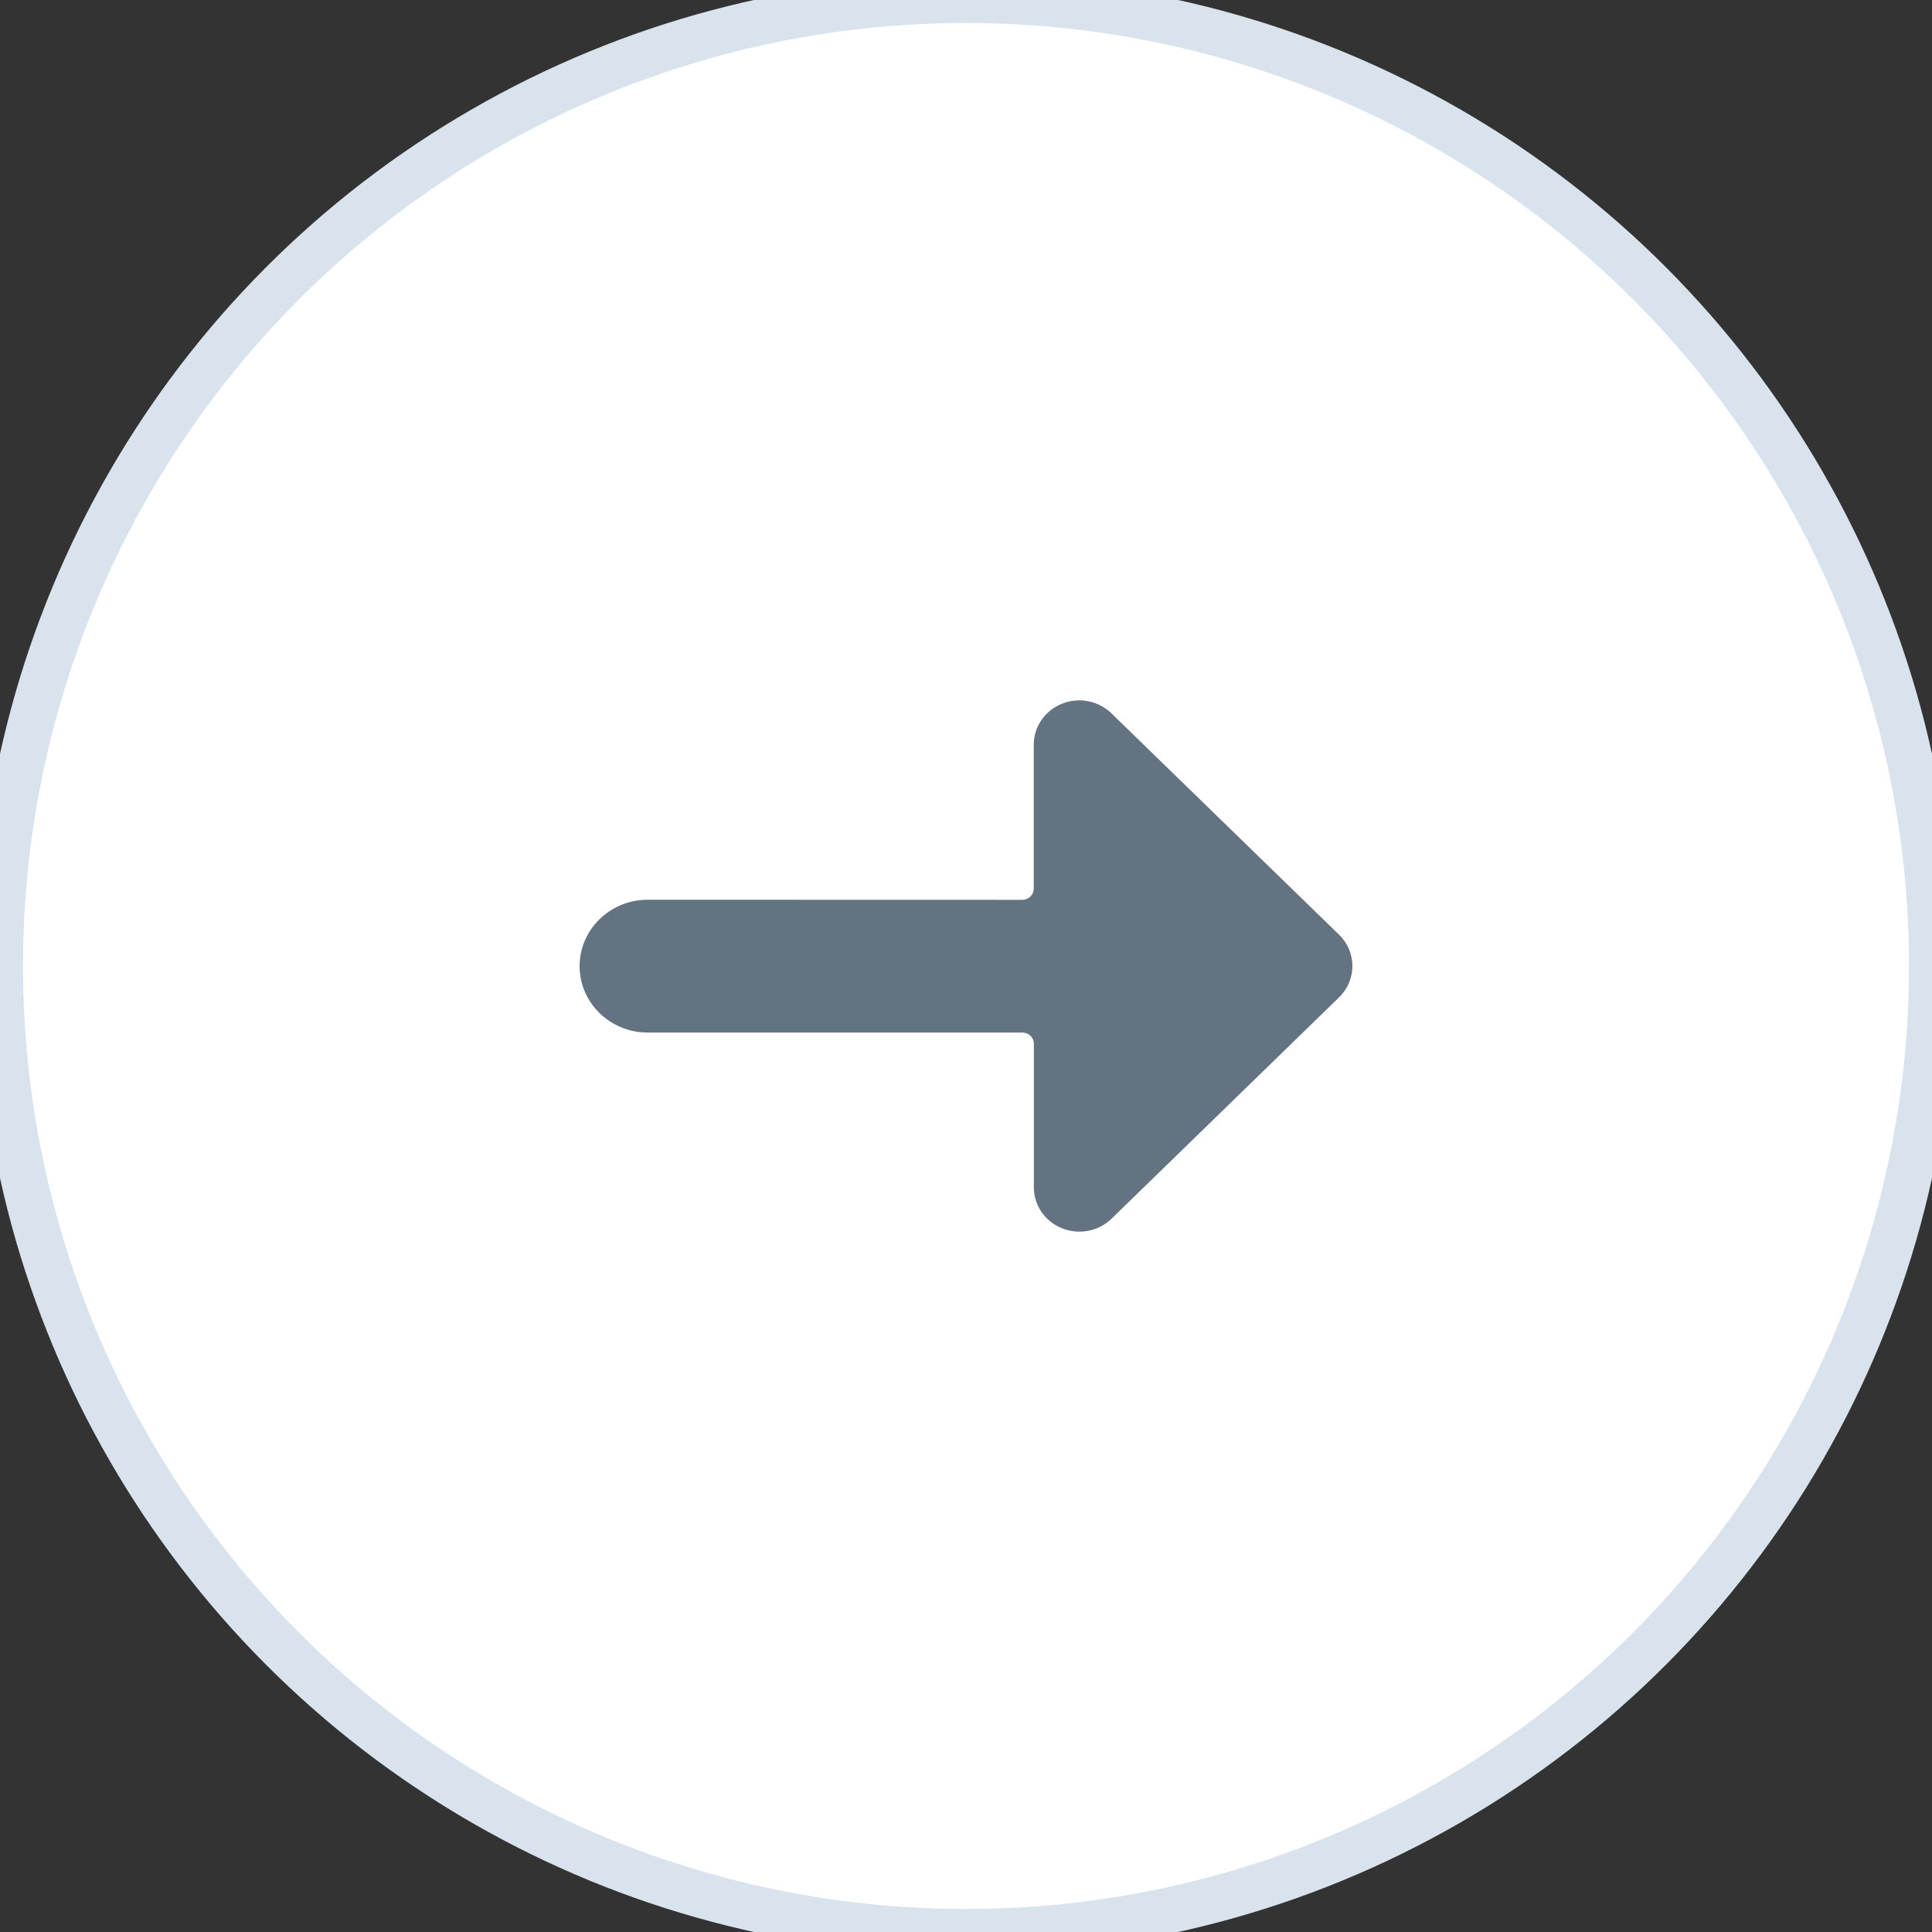
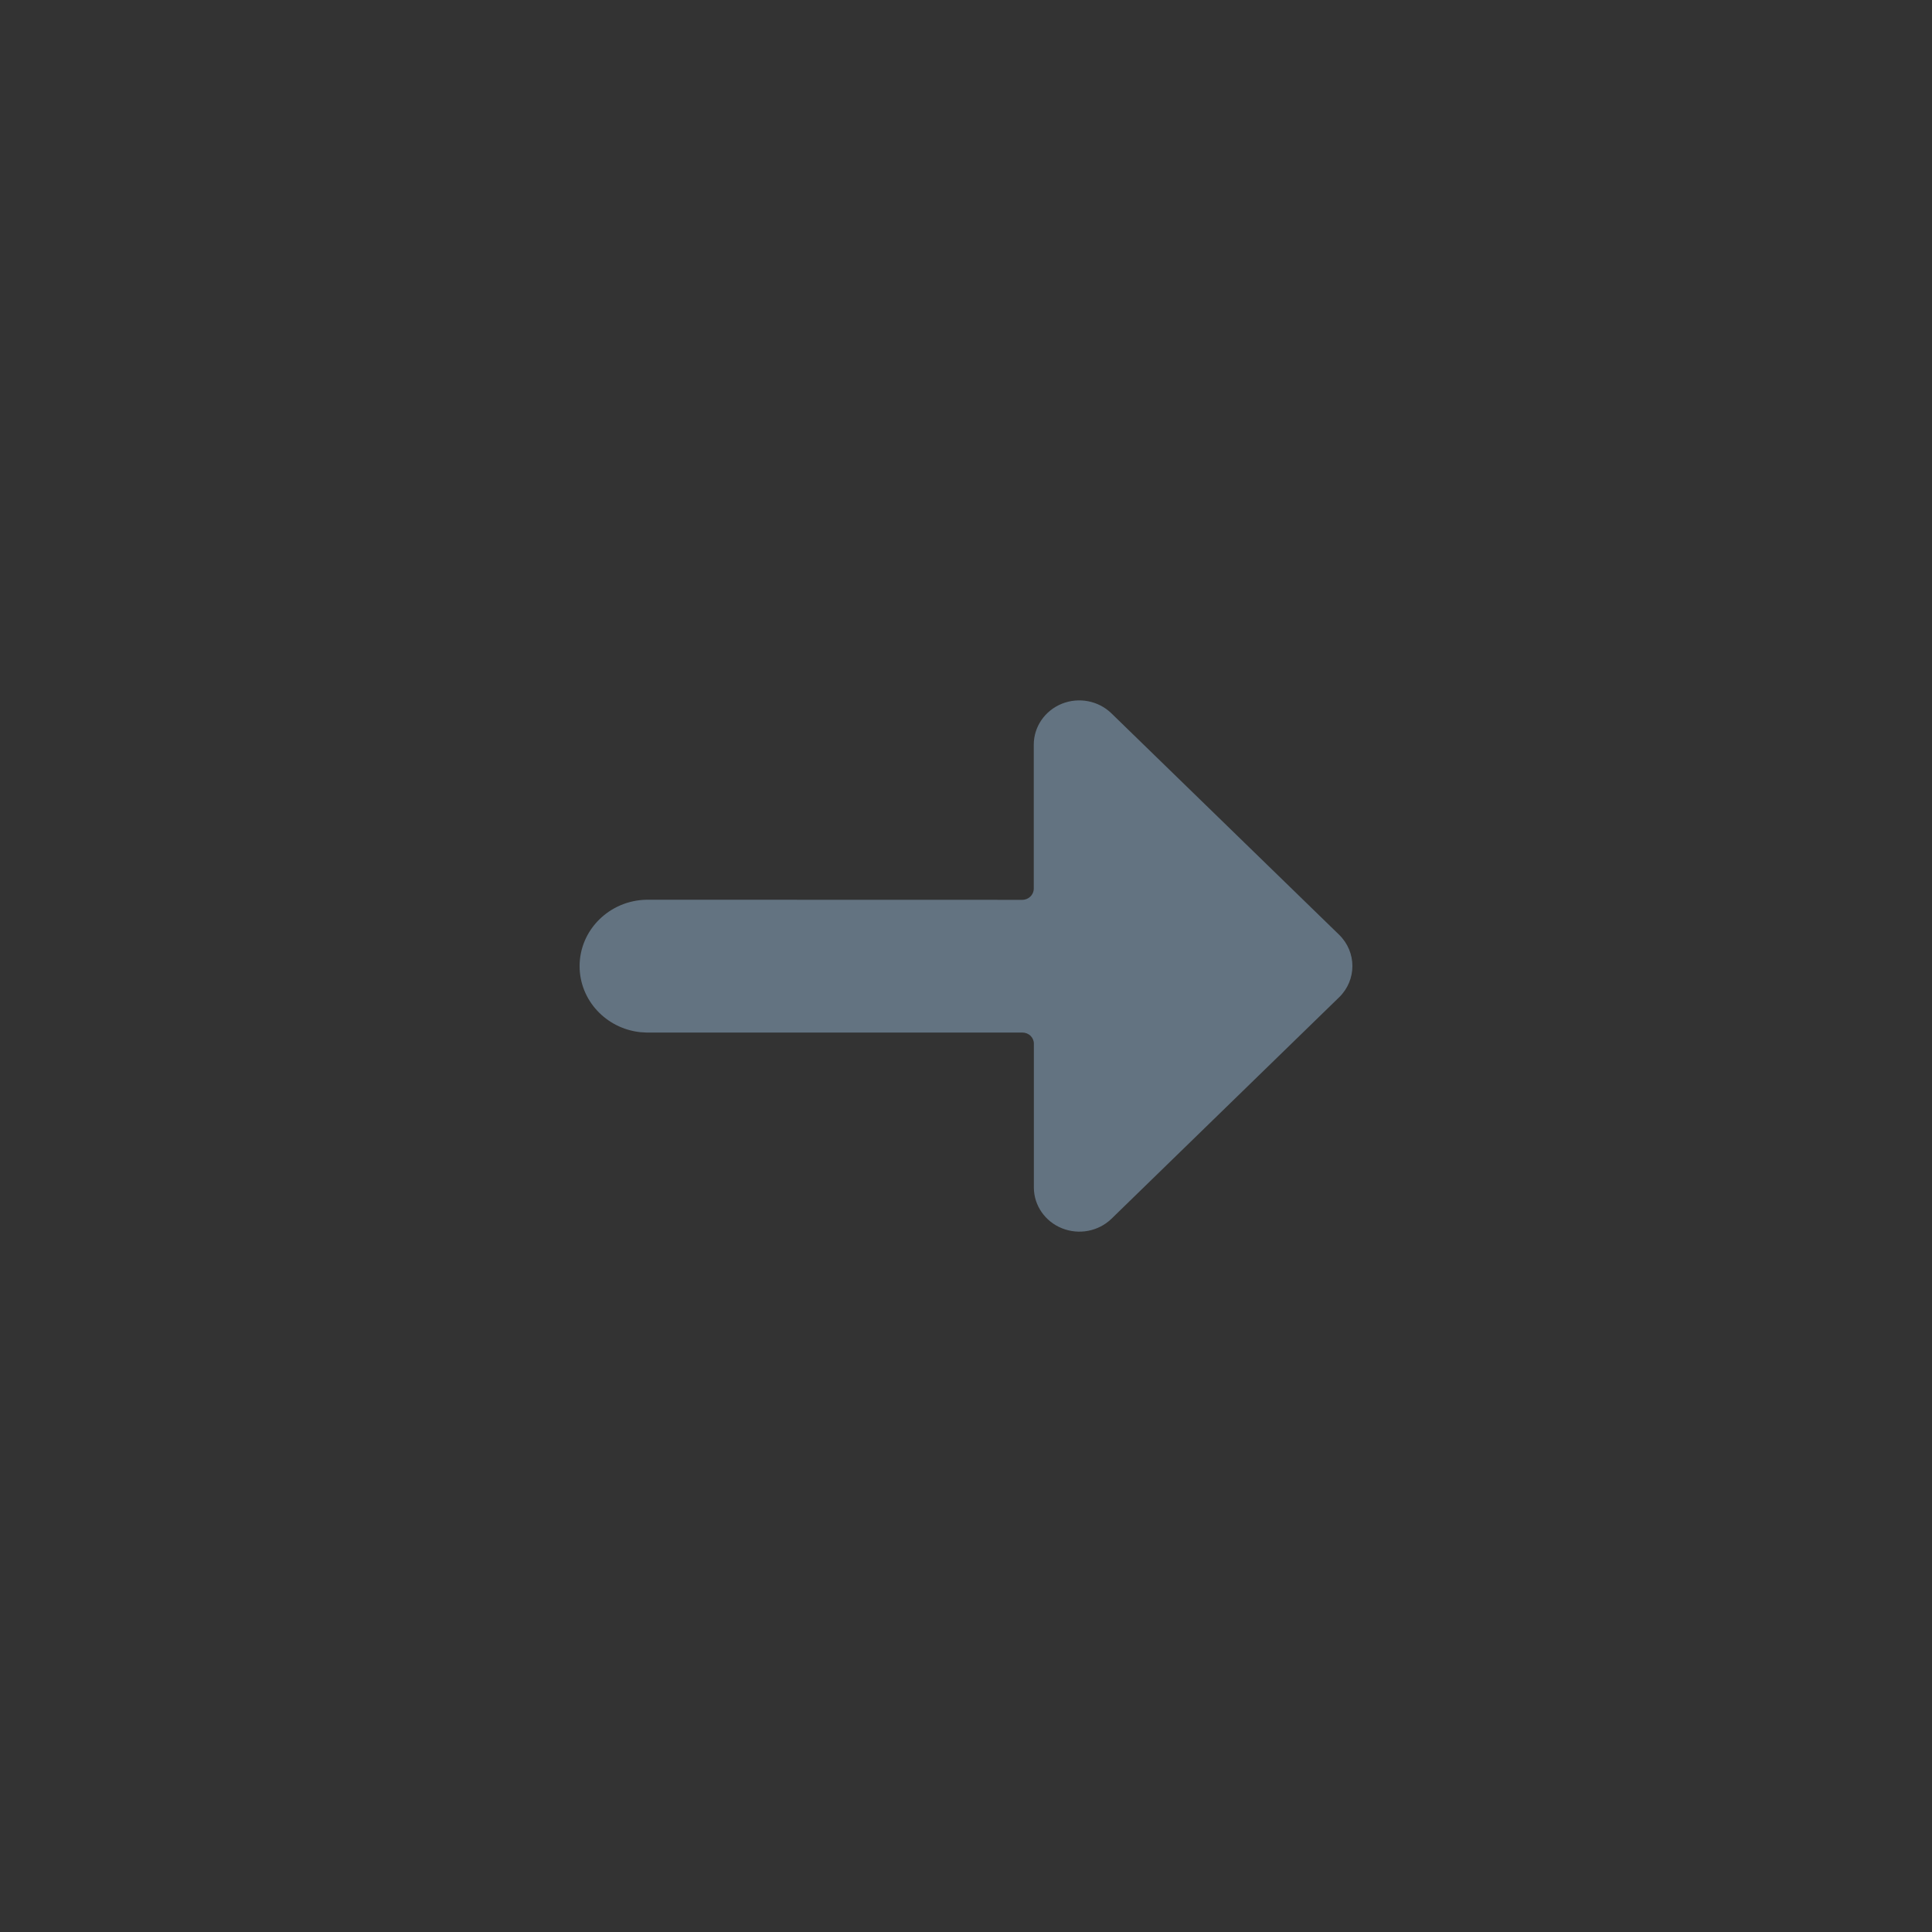
<svg xmlns="http://www.w3.org/2000/svg" width="40" height="40" viewBox="0 0 40 40">
  <rect x="0" y="0" width="40" height="40" fill="#333333" stroke="none" />
  <g fill="none" fill-rule="evenodd">
    <g>
      <g>
        <g transform="translate(-1368 -2961) translate(32 2516) translate(1336 445)">
-           <circle cx="20" cy="20" r="20" fill="#FFF" stroke="#D8E3EE" stroke-width=".952" />
          <g fill="#637381">
            <path d="M1.39 9.378h7.777c.064 0 .124.024.169.067.045.044.07.103.069.164v2.983c.003.368.233.699.584.839.35.14.752.063 1.021-.196l4.714-4.586c.368-.358.368-.938 0-1.297L11.012 2.77c-.27-.263-.675-.341-1.027-.2-.353.143-.582.477-.582.848V6.4c-.001.126-.106.229-.236.23l-7.778-.002C.62 6.64 0 7.252 0 8.003c0 .706.548 1.29 1.255 1.367l.134.008z" transform="translate(12 12)" />
          </g>
        </g>
      </g>
    </g>
  </g>
</svg>